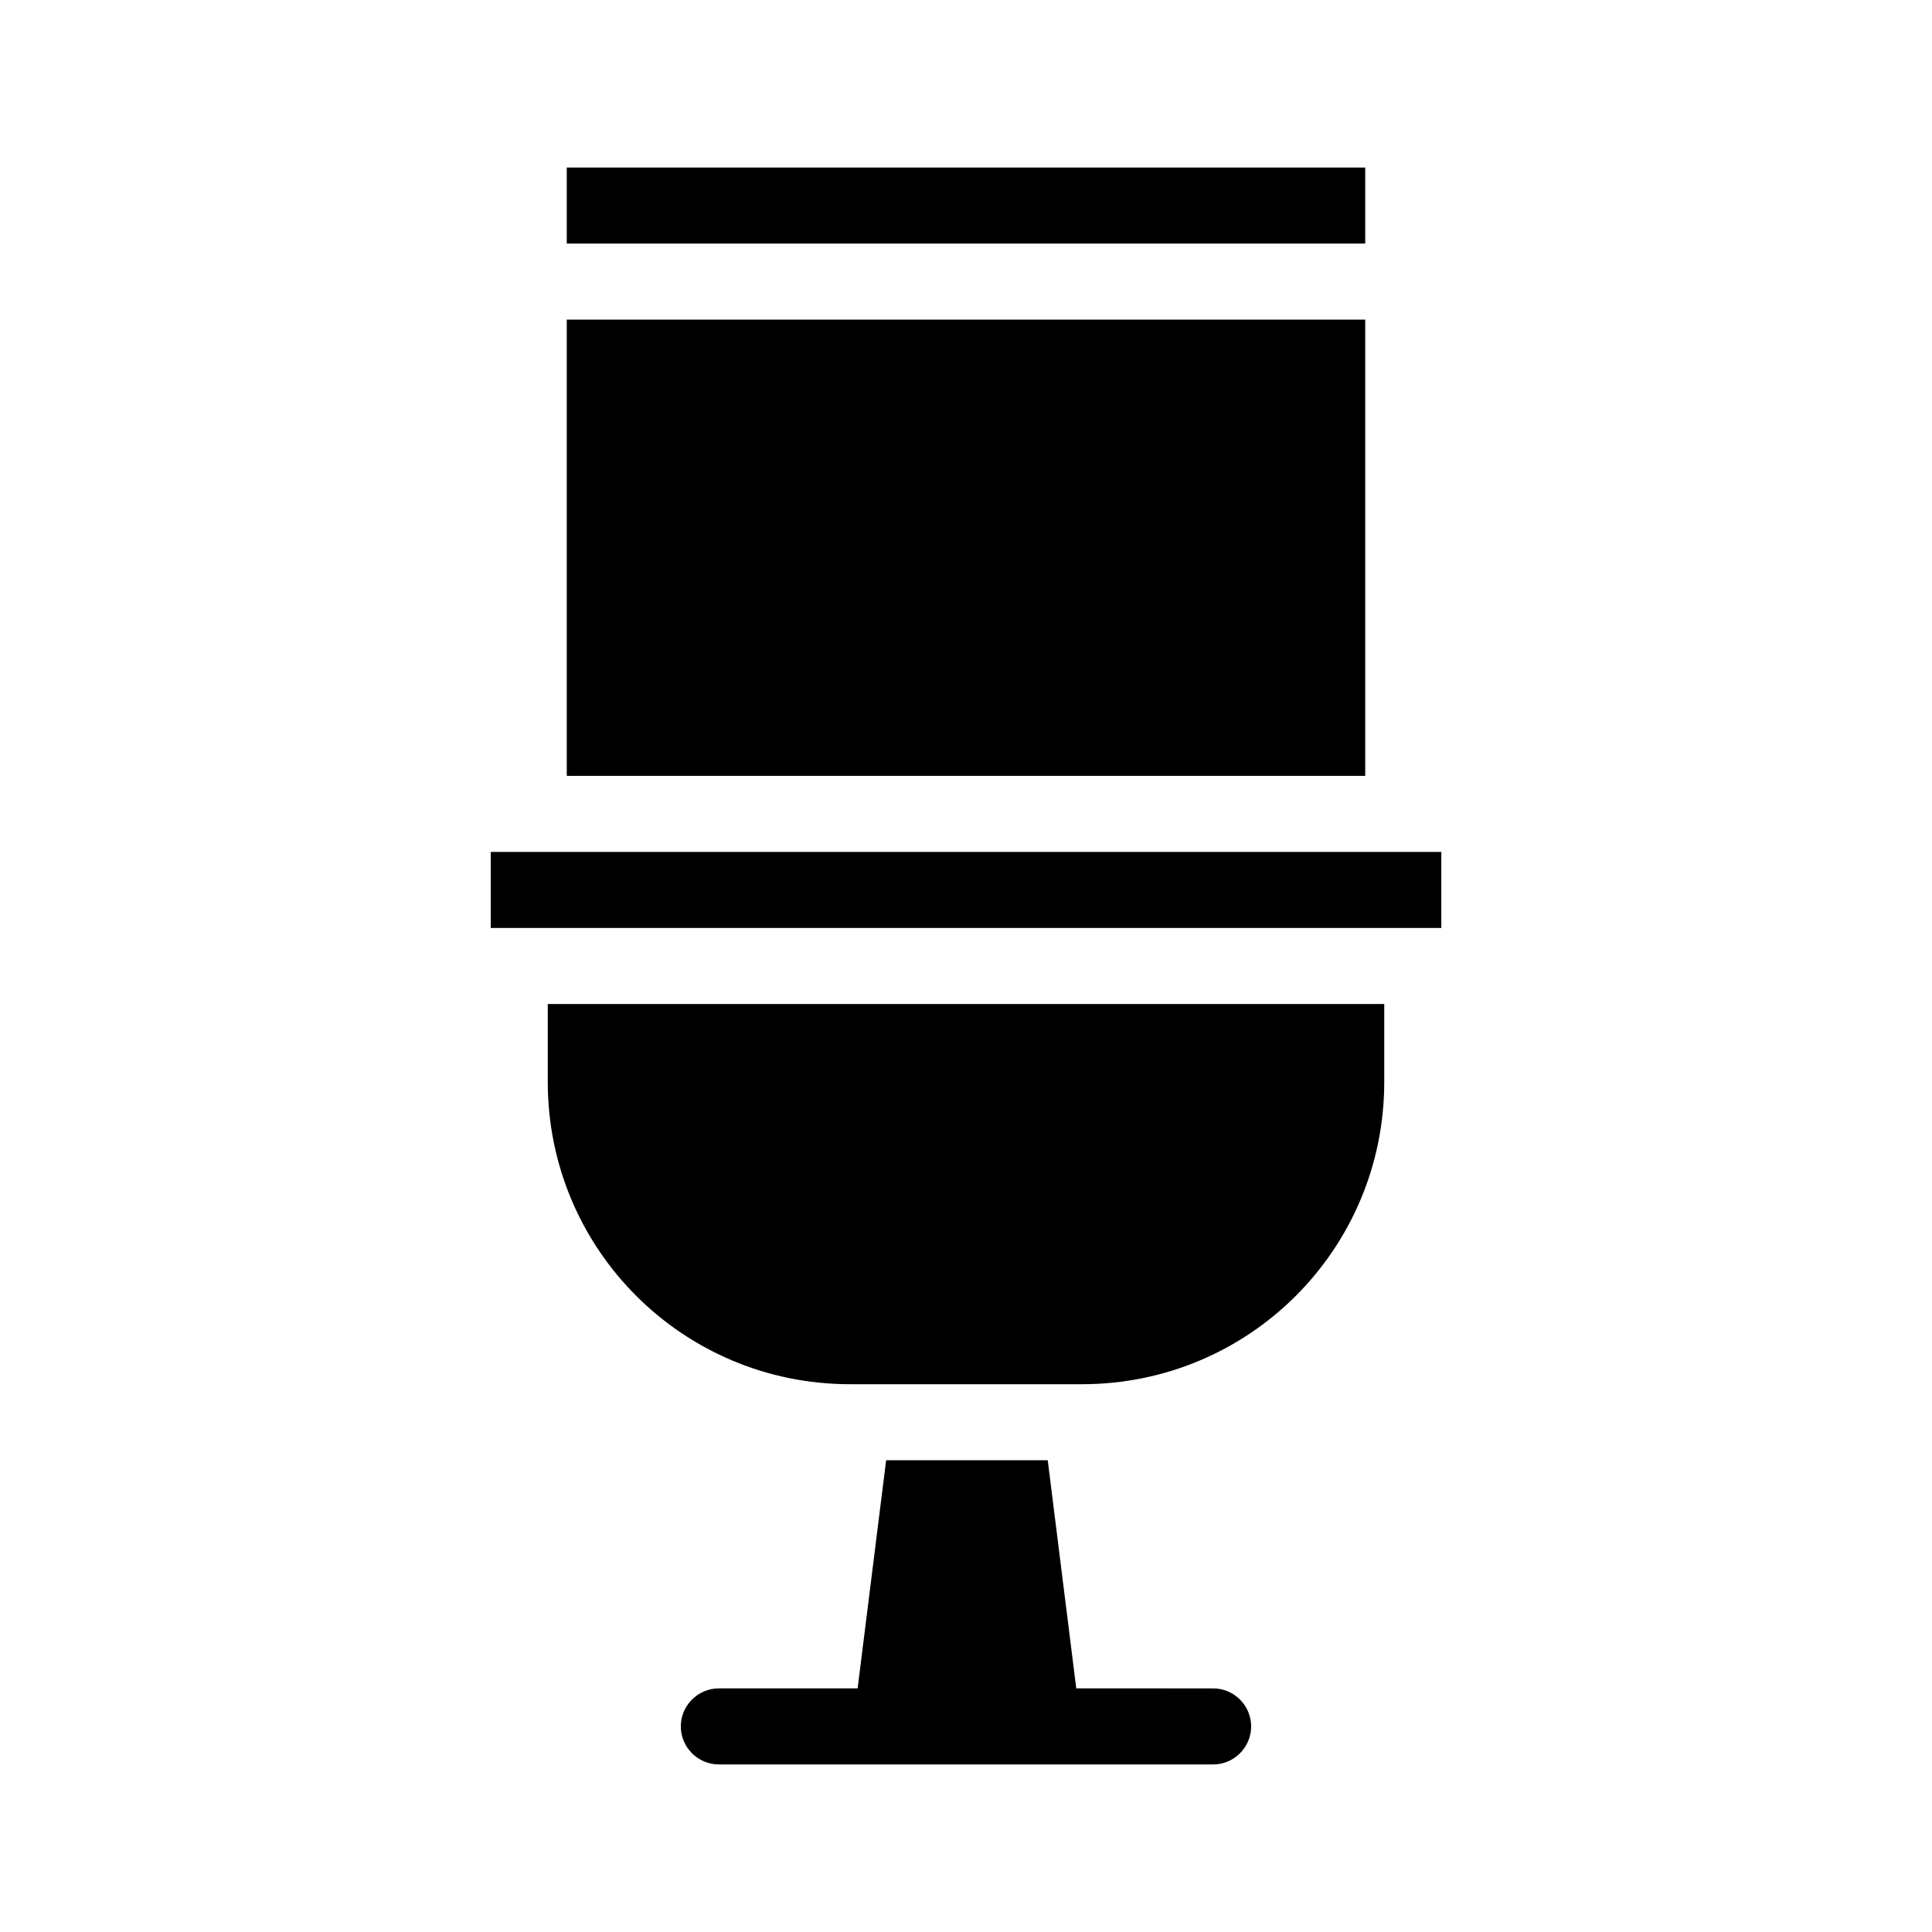
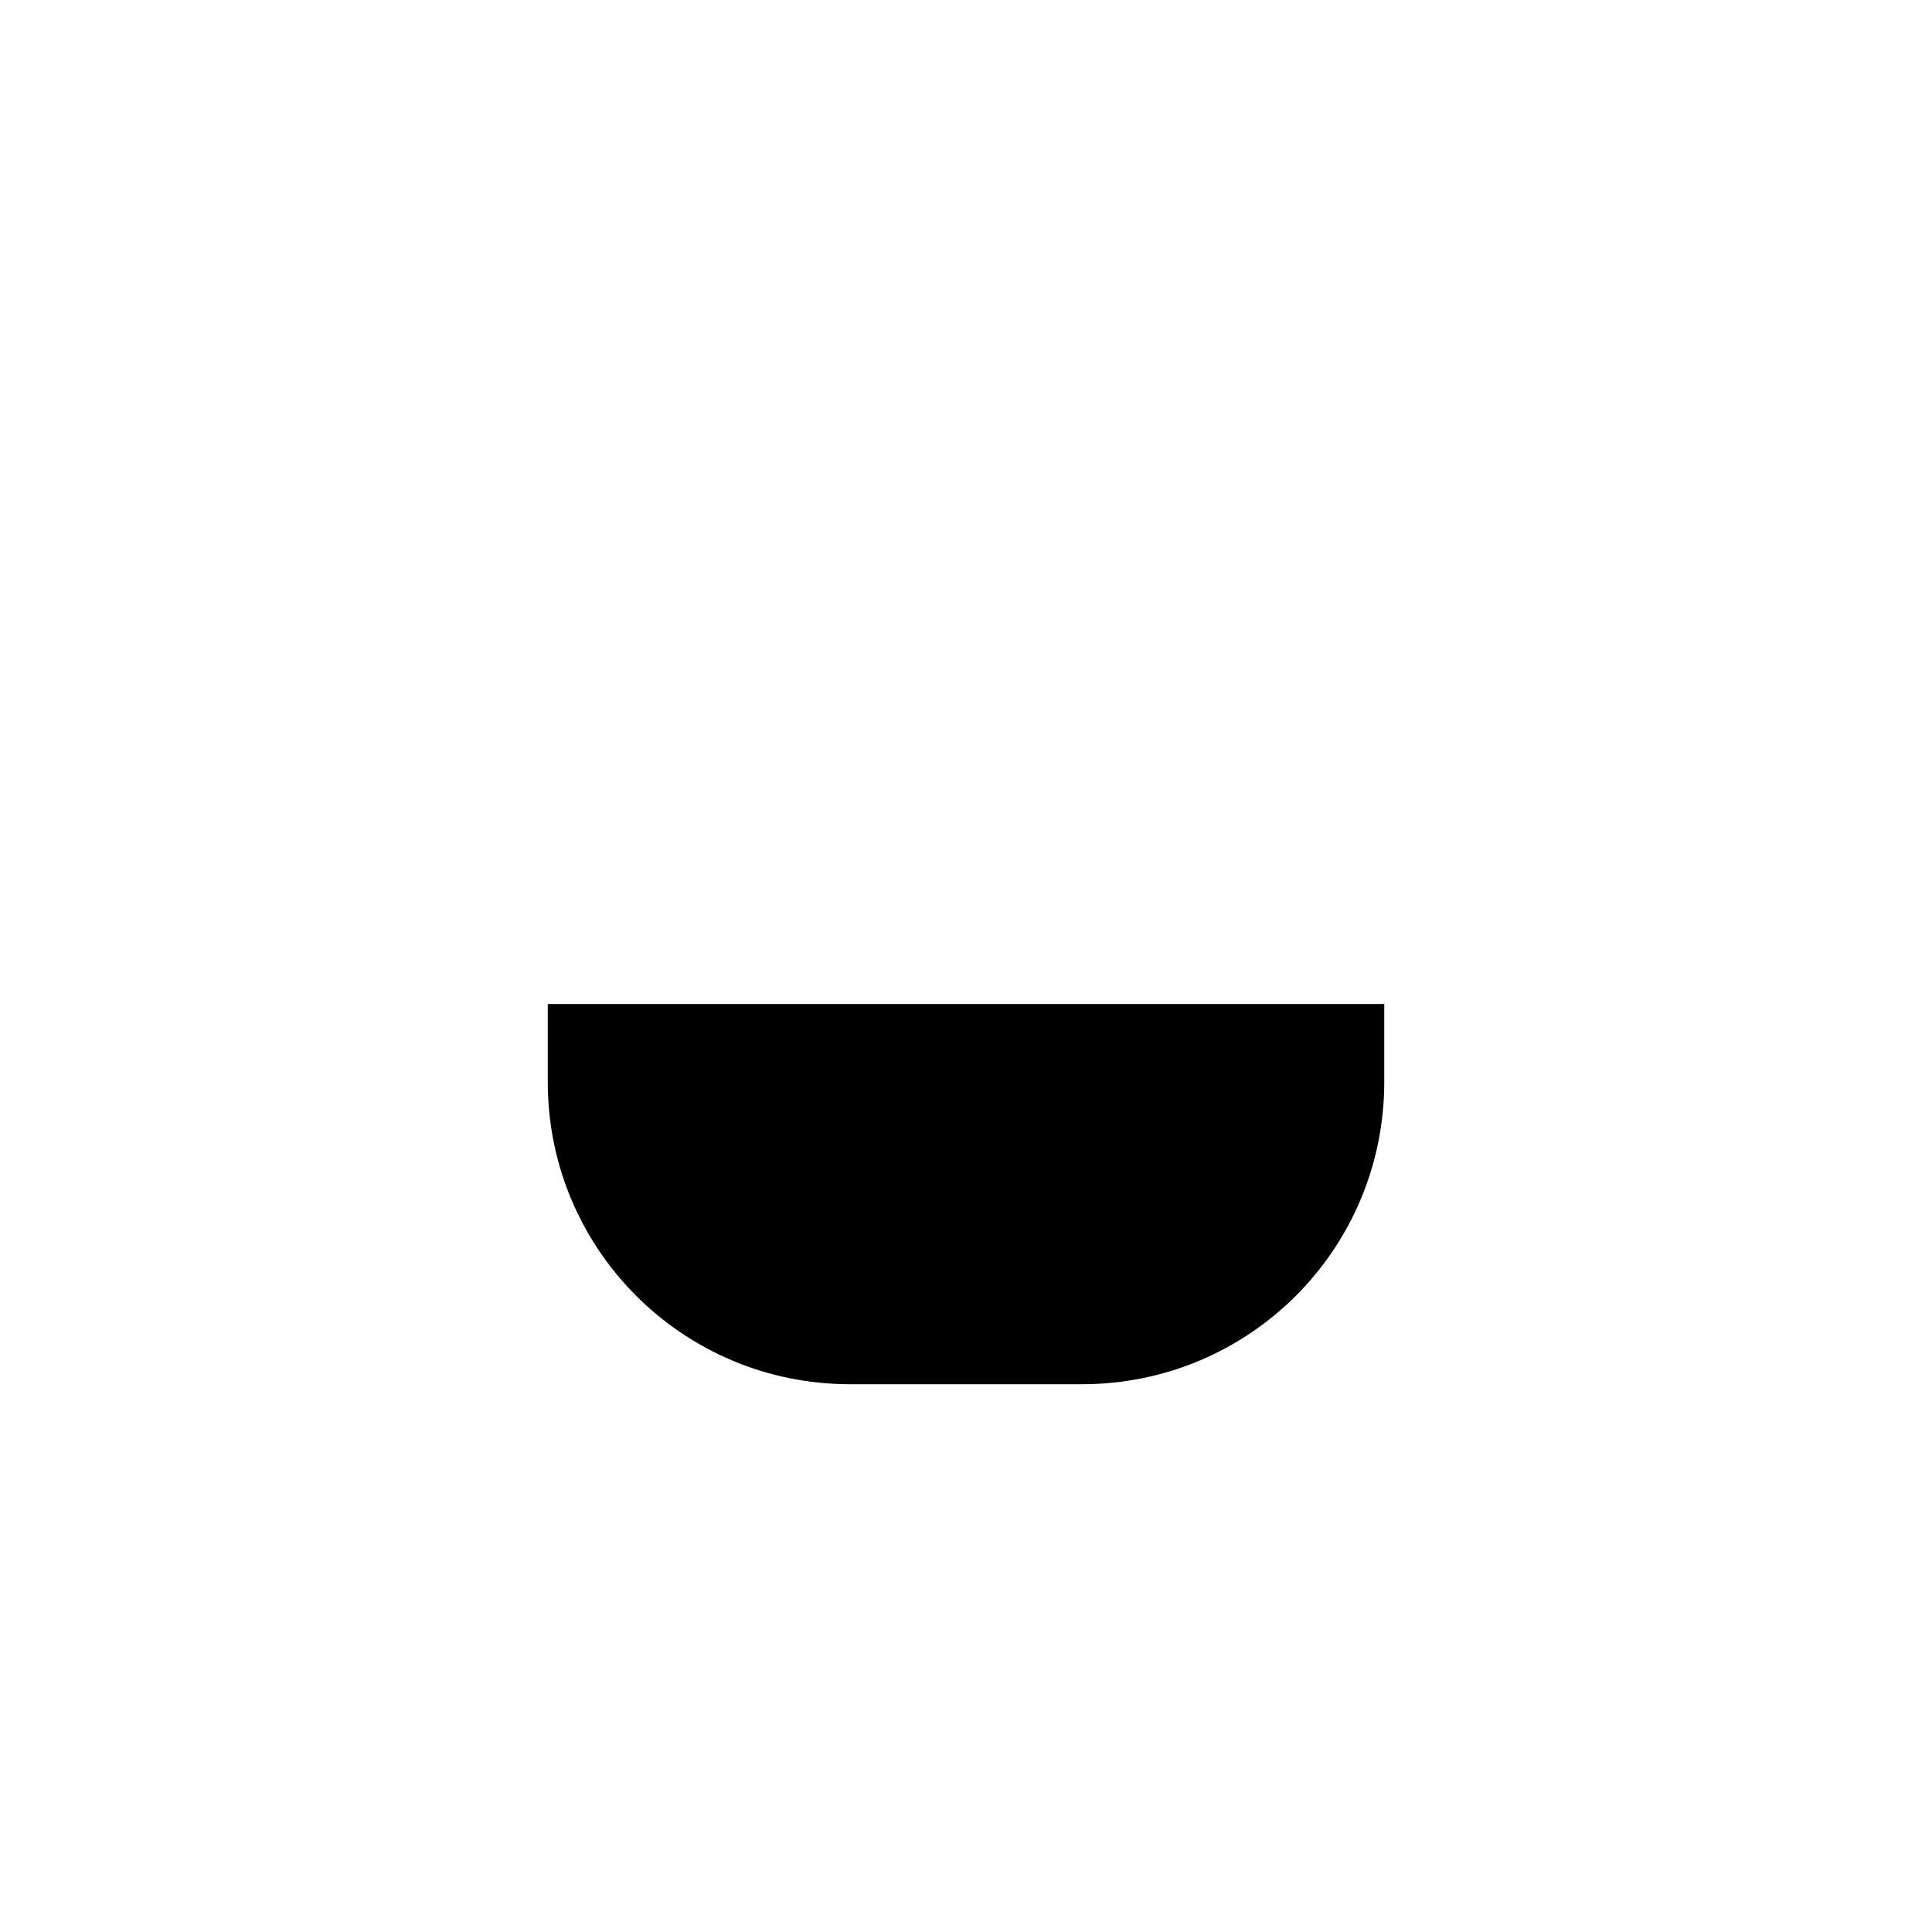
<svg xmlns="http://www.w3.org/2000/svg" fill="#000000" width="800px" height="800px" version="1.1" viewBox="144 144 512 512">
  <g>
    <path d="m510.84 410.07v20.656c0 44.336-35.77 80.105-80.105 80.105h-61.465c-44.336 0-80.105-35.77-80.105-80.105v-20.656z" />
-     <path d="m274.05 369.77h251.91v20.152h-251.91z" />
-     <path d="m294.2 228.7h211.6v120.91h-211.6z" />
-     <path d="m475.57 601.52c0 5.543-4.535 10.078-10.078 10.078l-130.99-0.004c-5.543 0-10.078-4.535-10.078-10.078s4.535-10.078 10.078-10.078h36.777l7.559-60.457h42.824l7.559 60.457 36.27 0.004c5.543 0 10.078 4.535 10.078 10.078z" />
-     <path d="m294.2 188.4h211.6v20.152h-211.6z" />
  </g>
</svg>